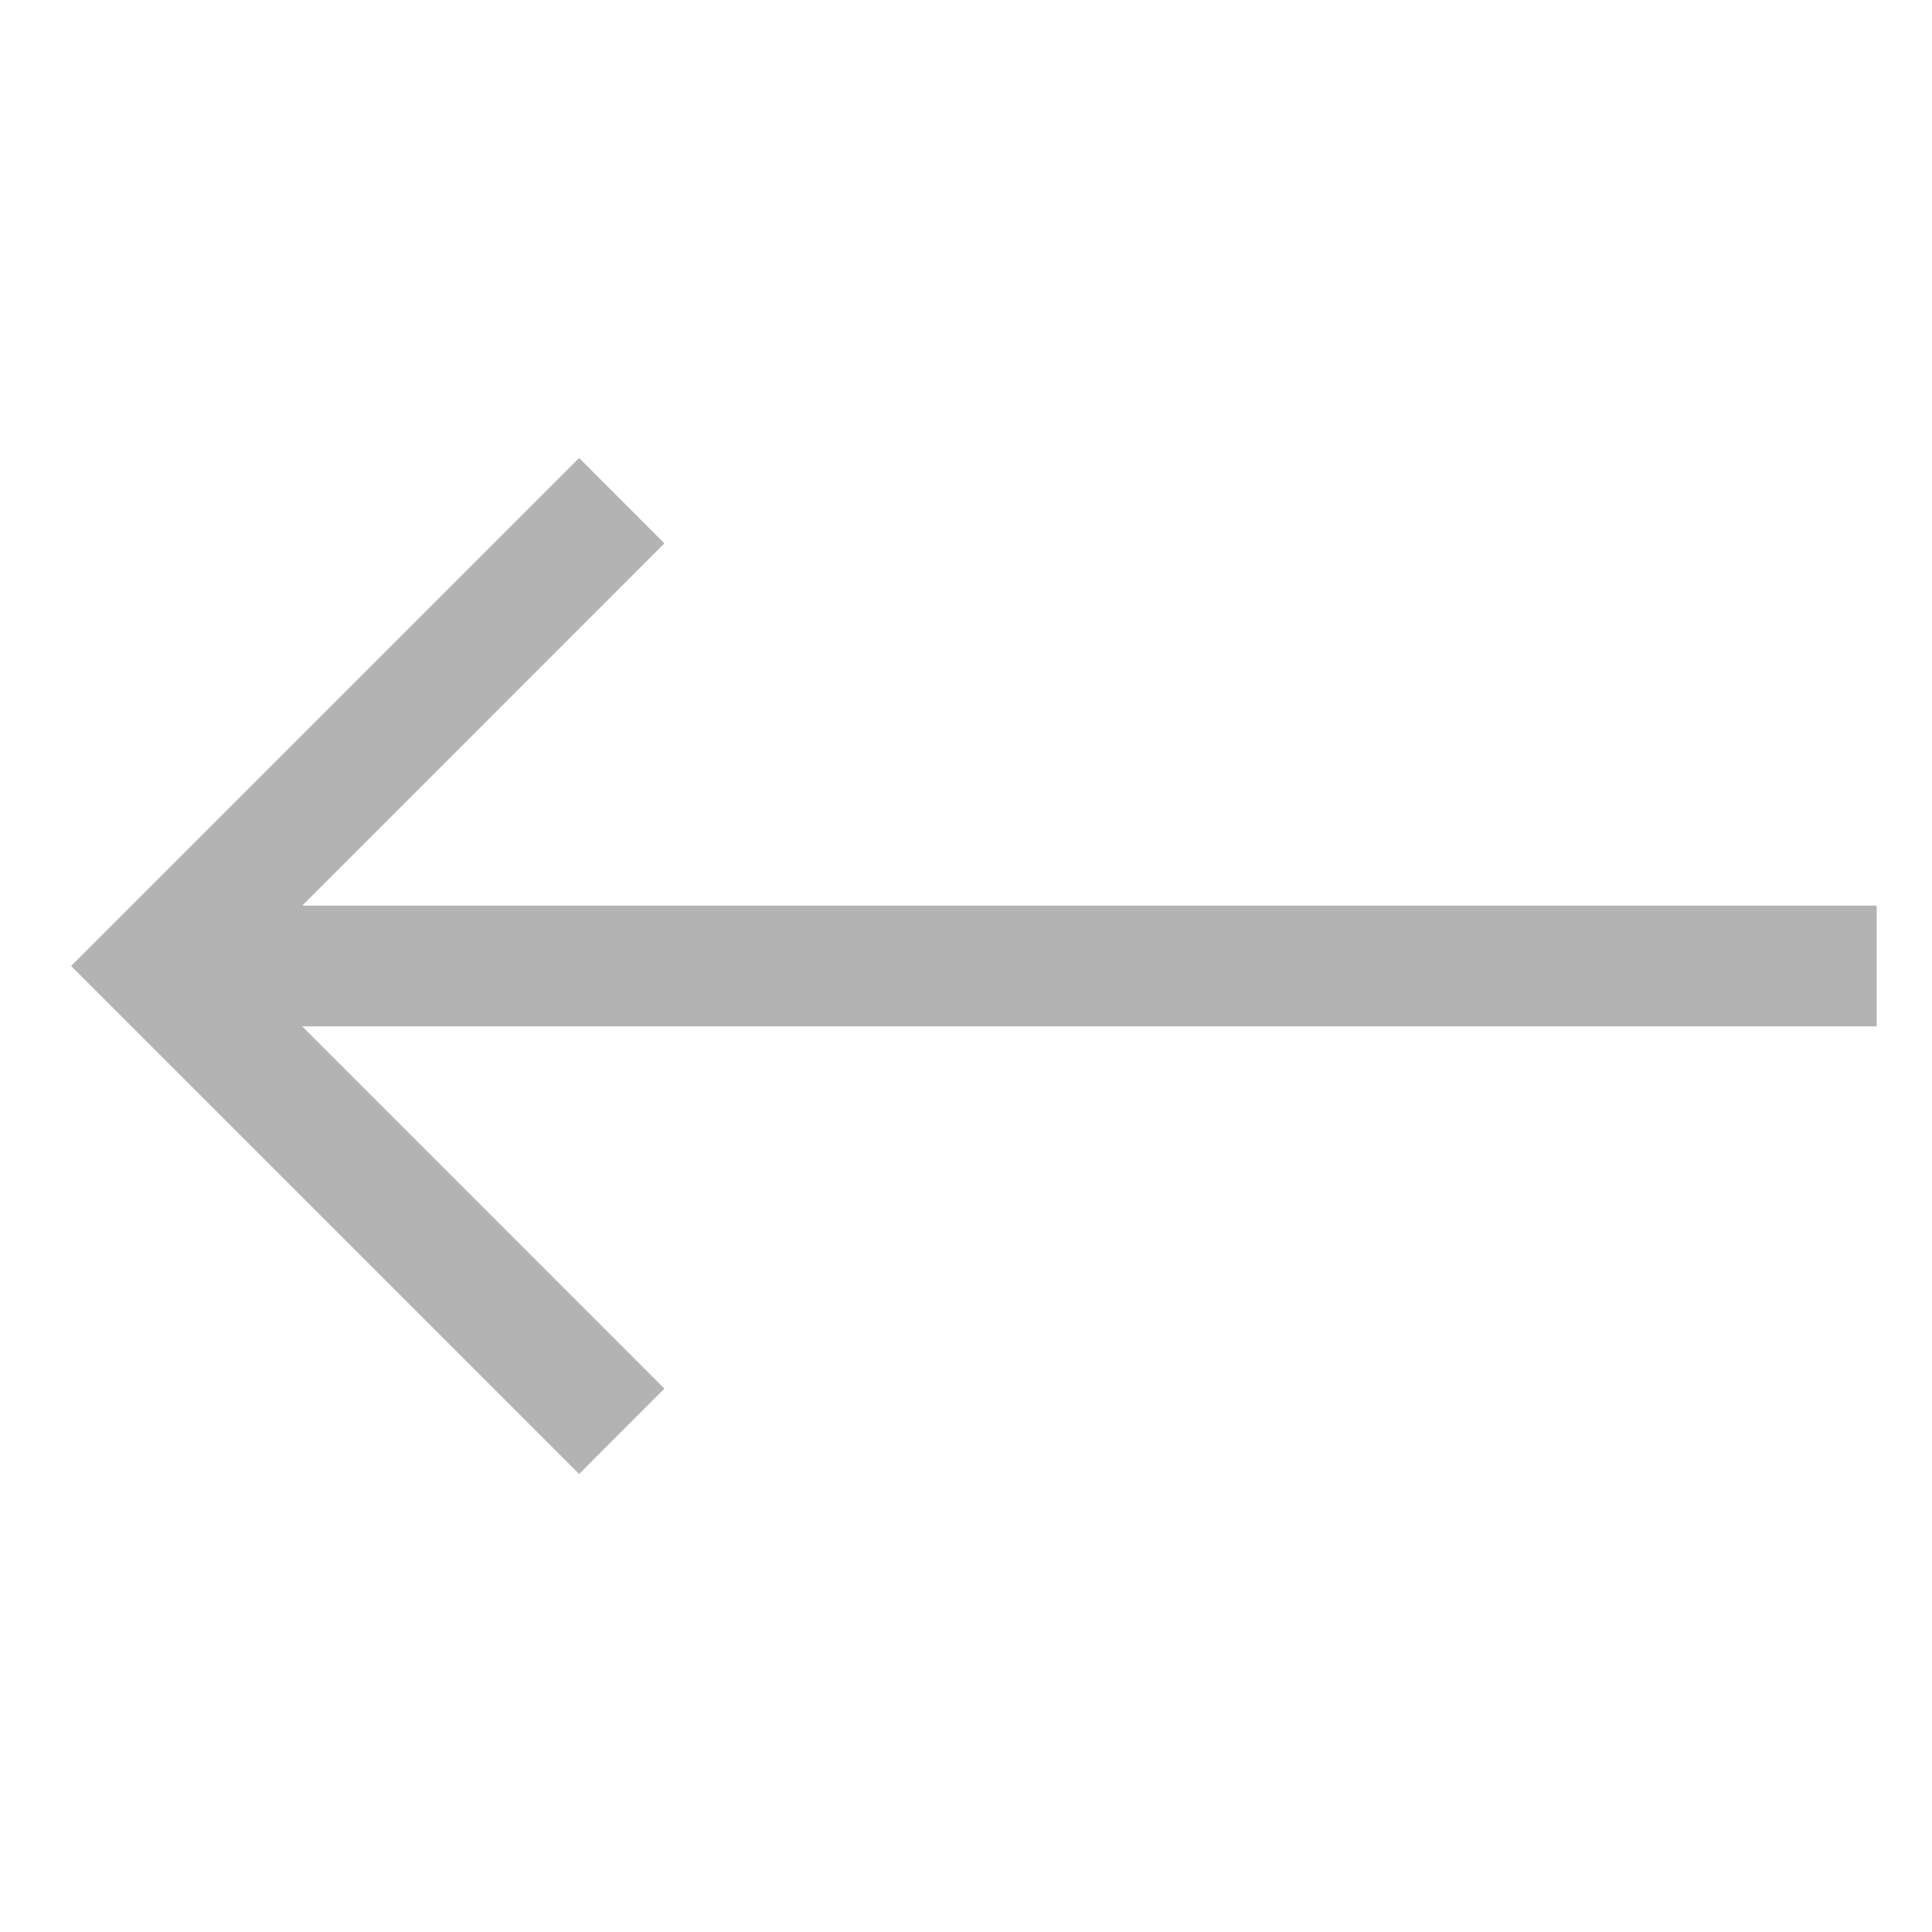
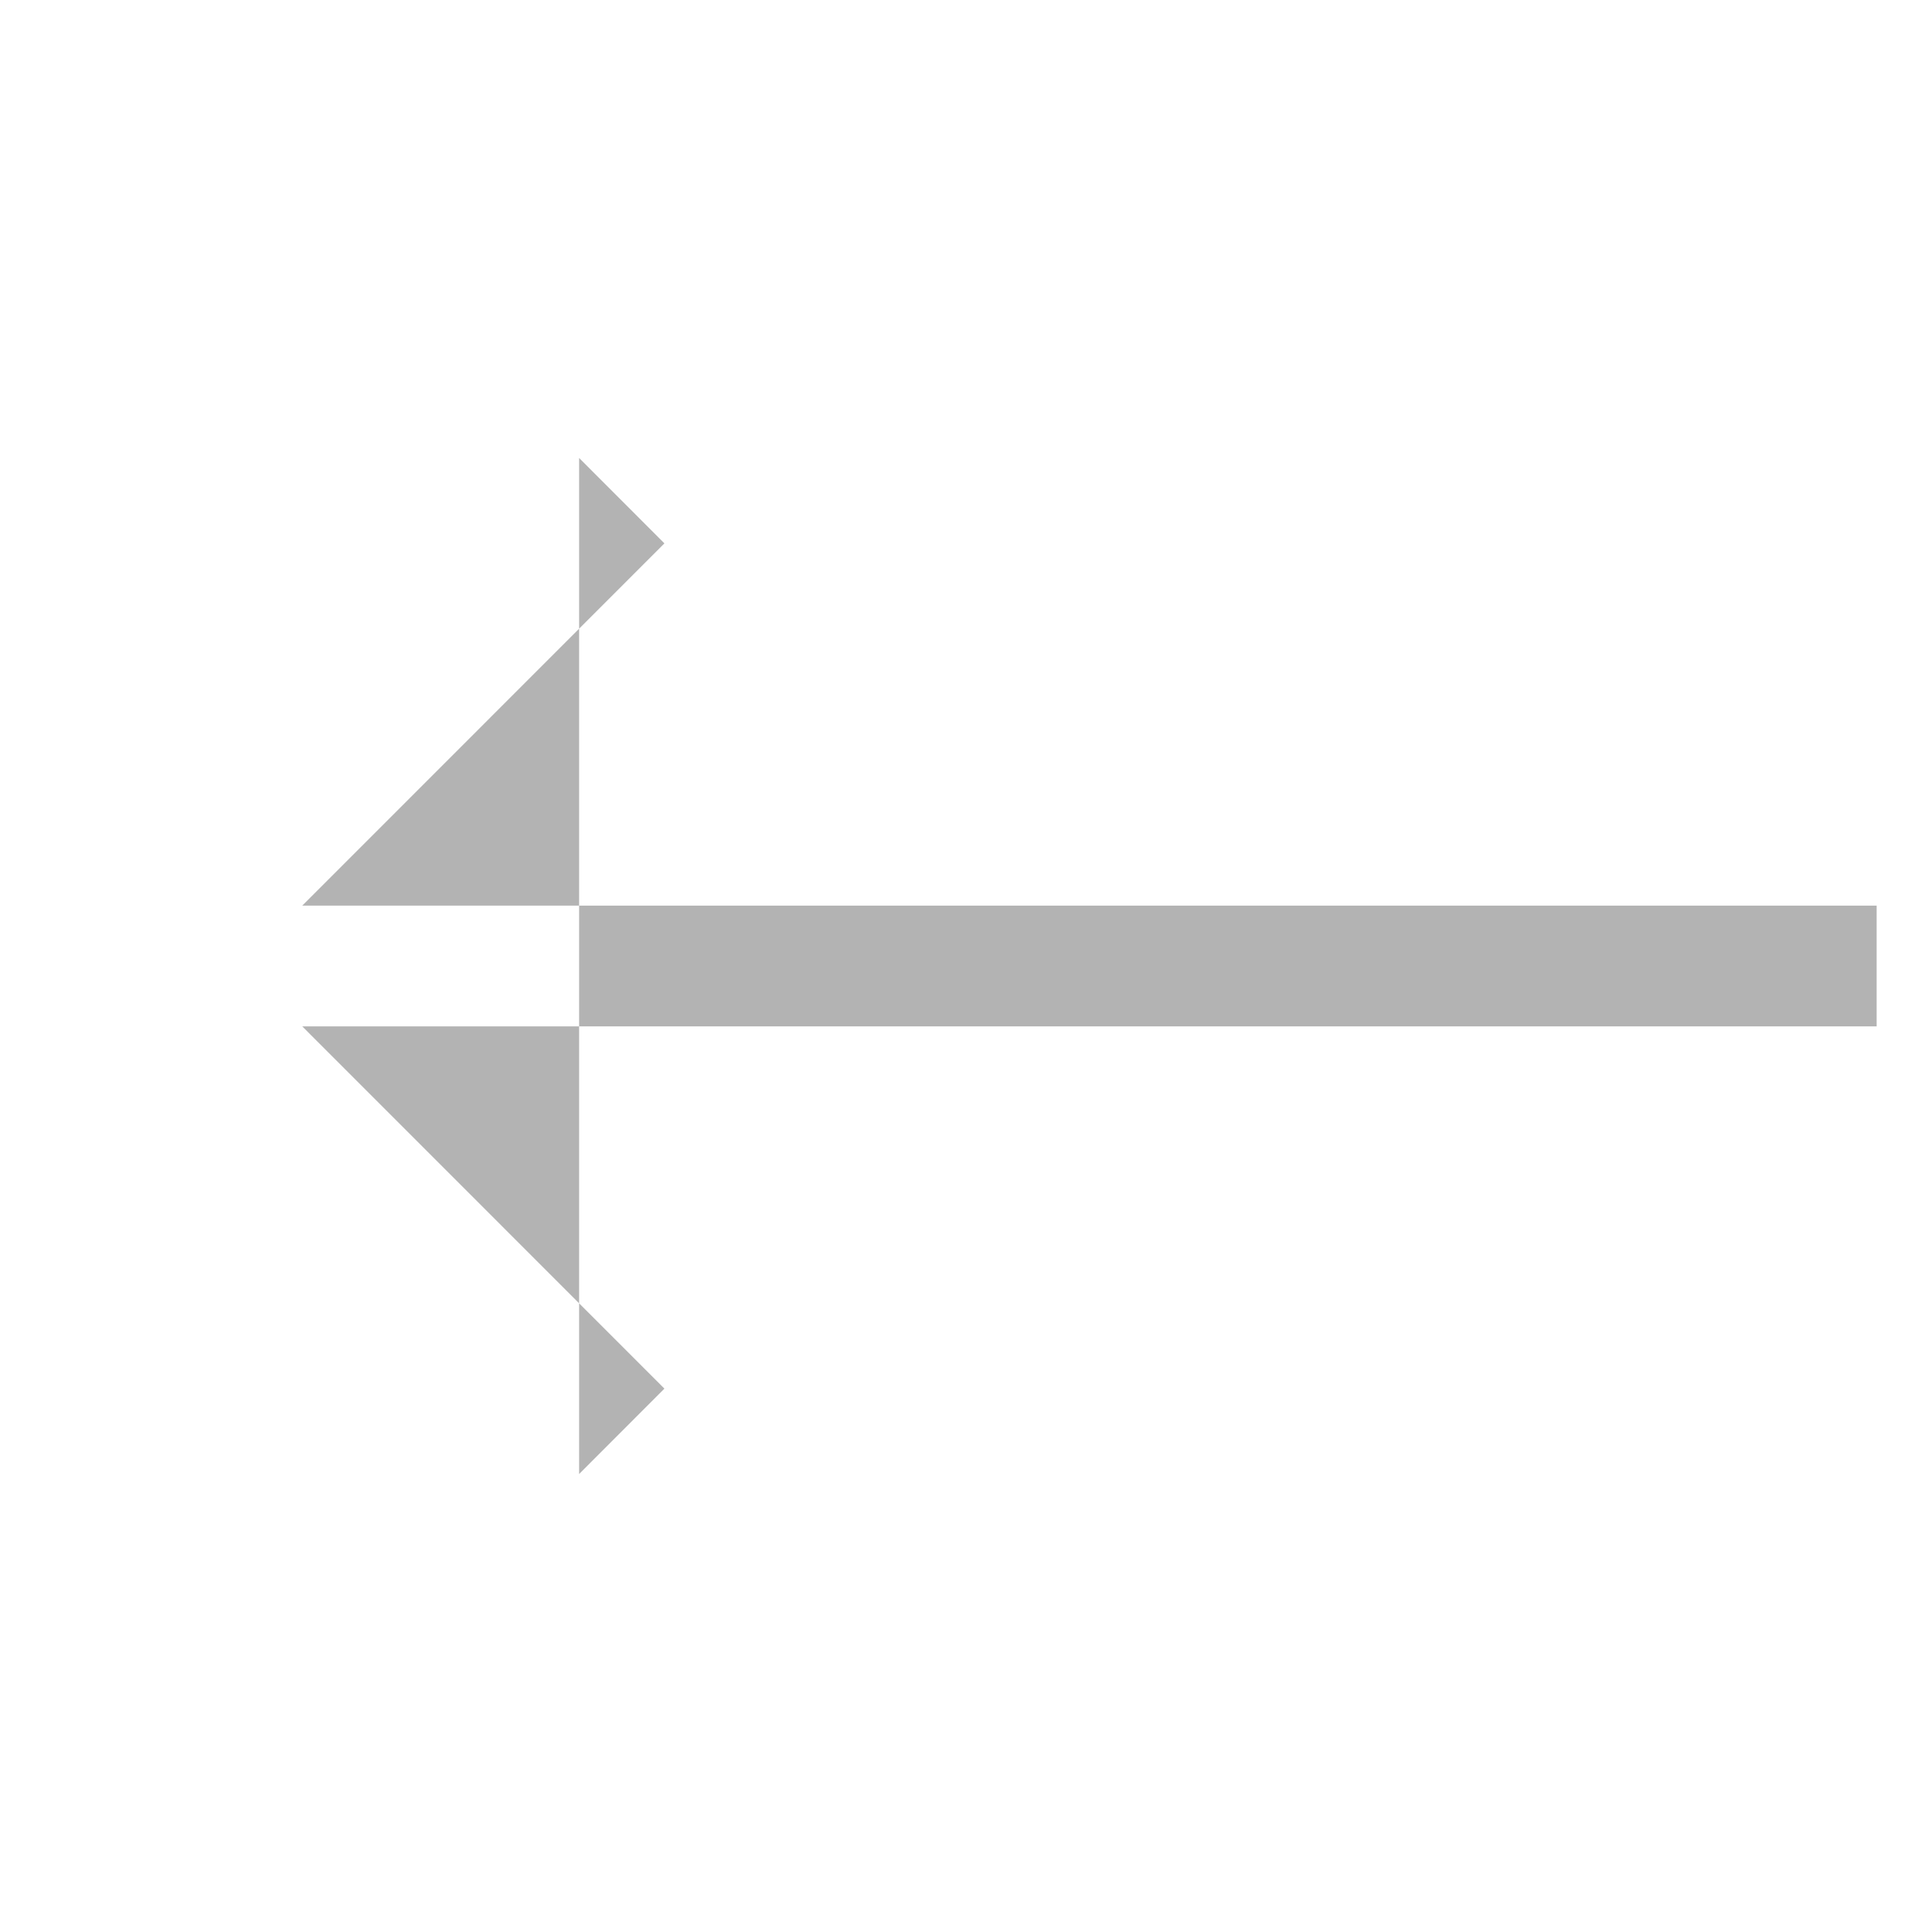
<svg xmlns="http://www.w3.org/2000/svg" width="20" height="20" viewBox="0 0 20 20" fill="none">
  <g id="cil:arrow-left">
-     <path id="Vector" d="M19.427 9.375H3.129L6.878 5.625L5.995 4.741L0.736 10L5.995 15.259L6.878 14.375L3.129 10.625H19.427V9.375Z" fill="#B3B3B3" />
+     <path id="Vector" d="M19.427 9.375H3.129L6.878 5.625L5.995 4.741L5.995 15.259L6.878 14.375L3.129 10.625H19.427V9.375Z" fill="#B3B3B3" />
  </g>
</svg>